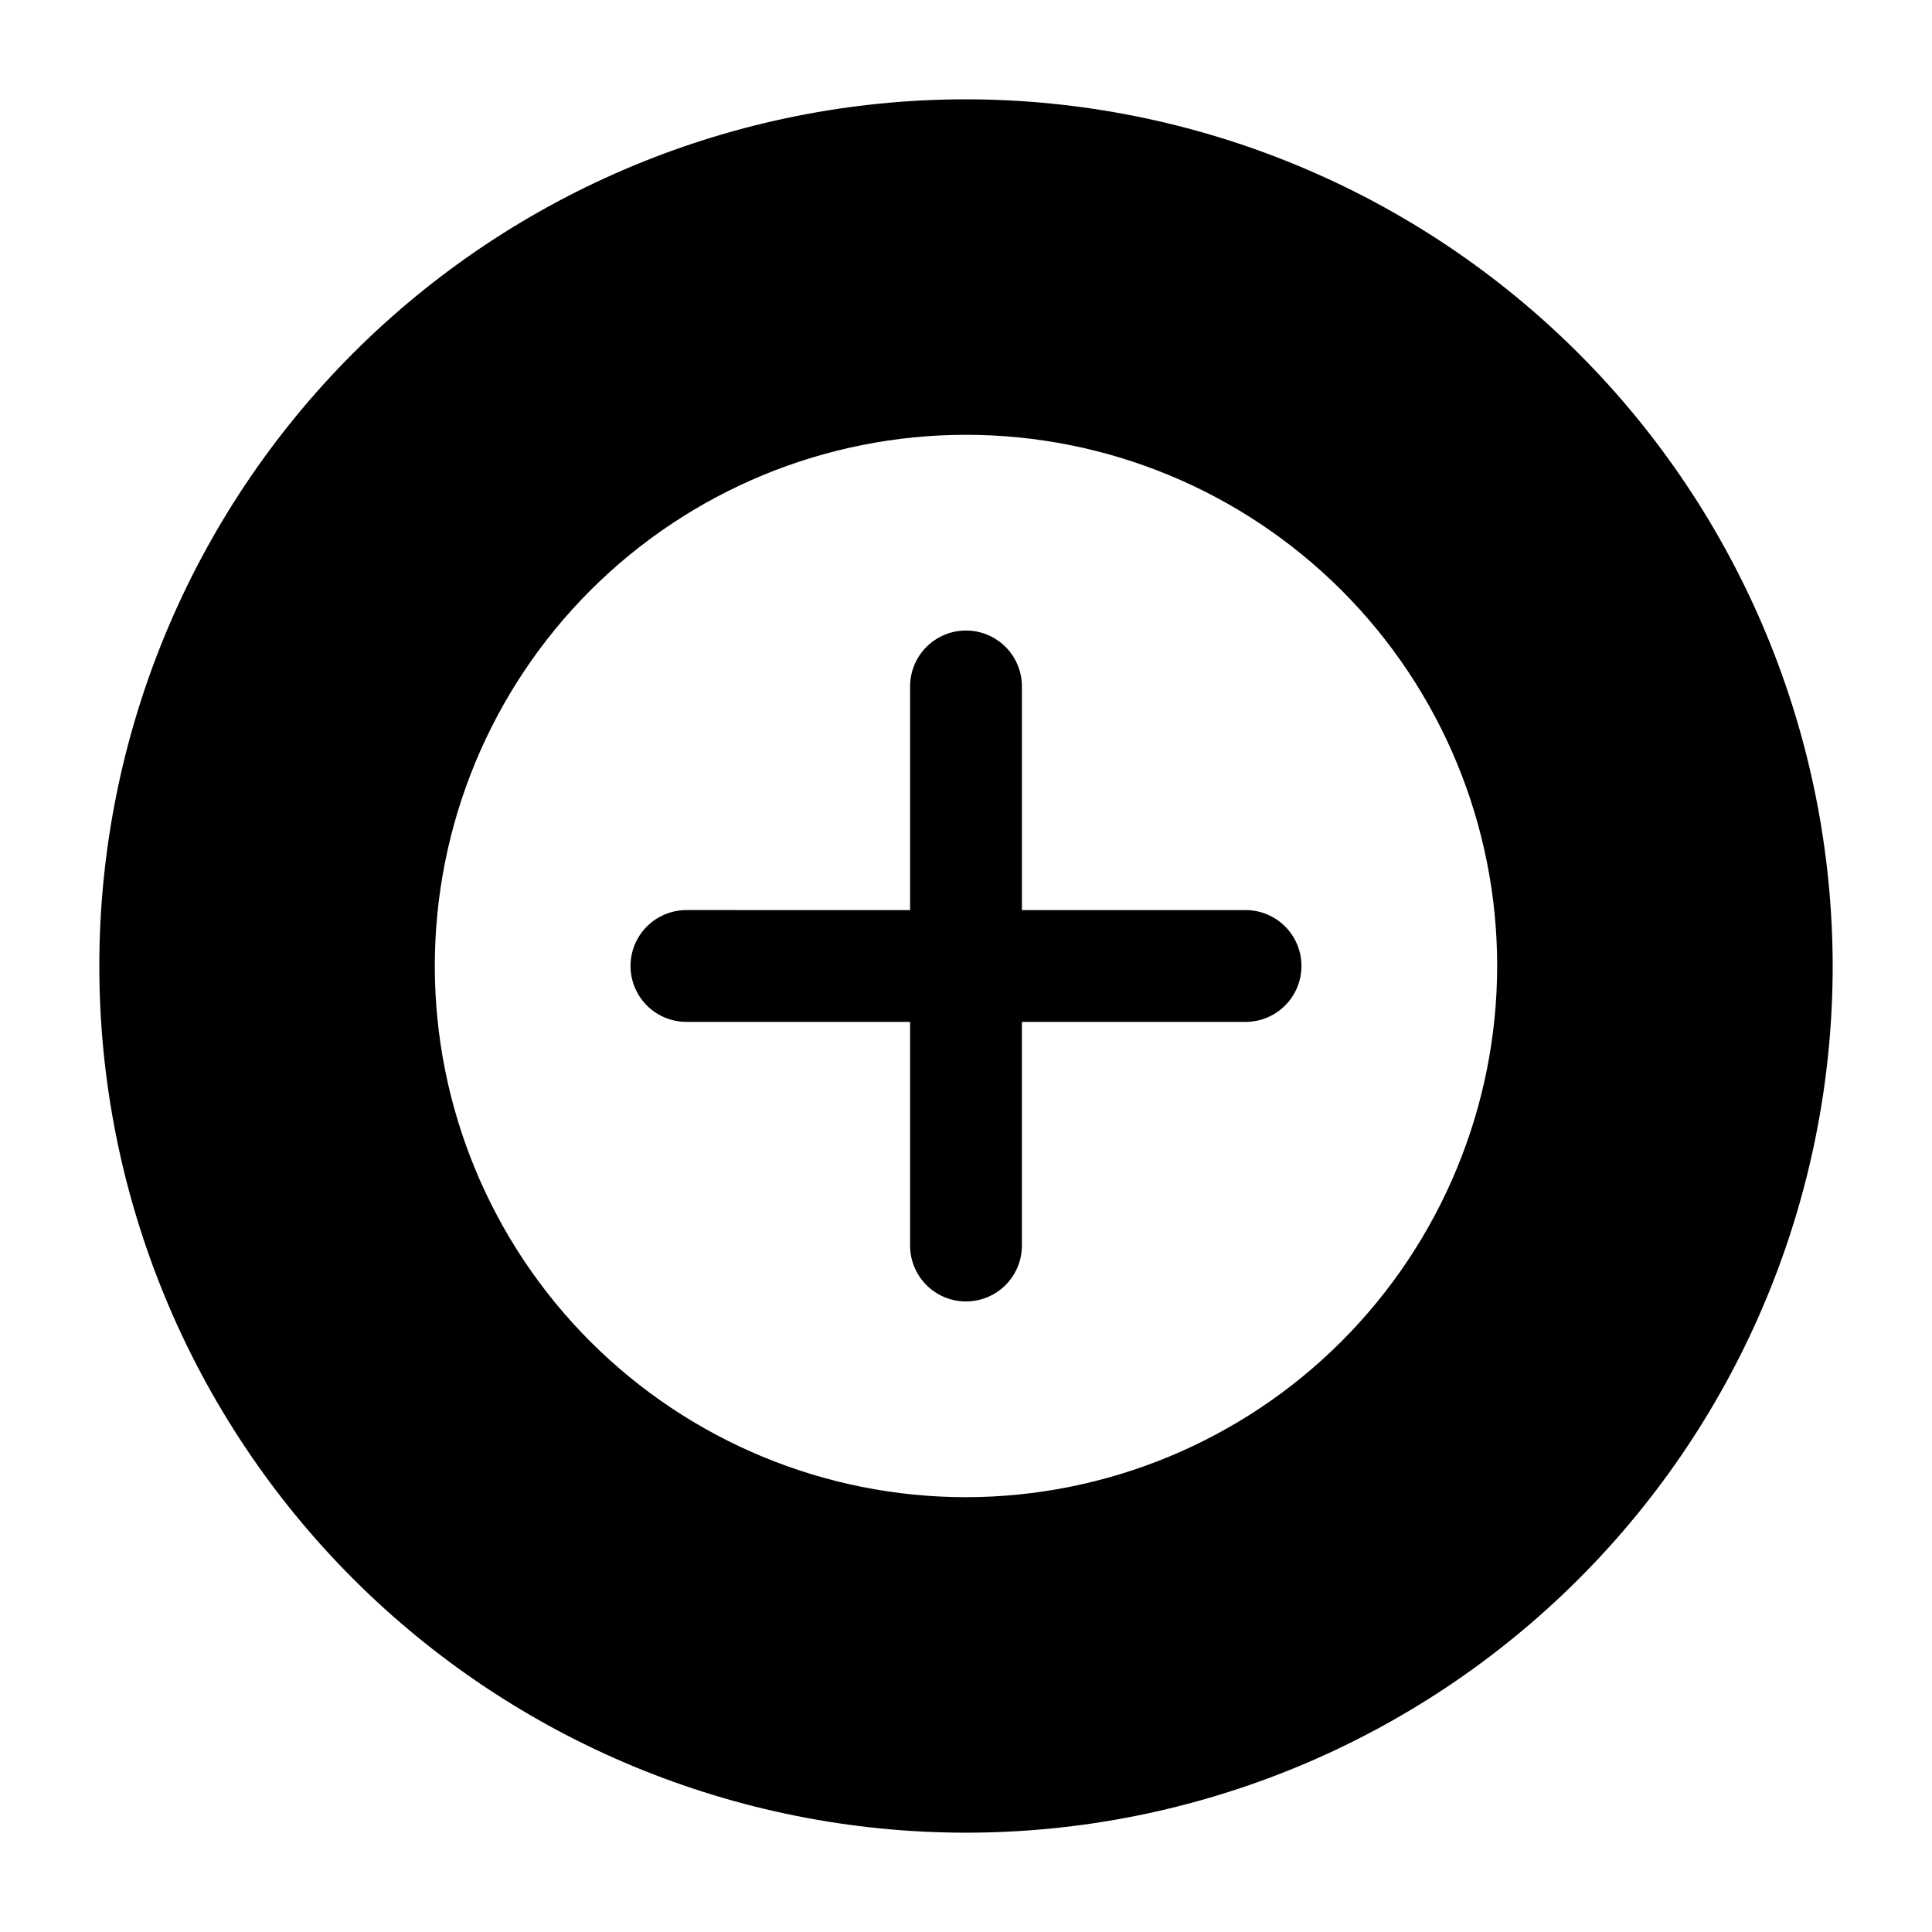
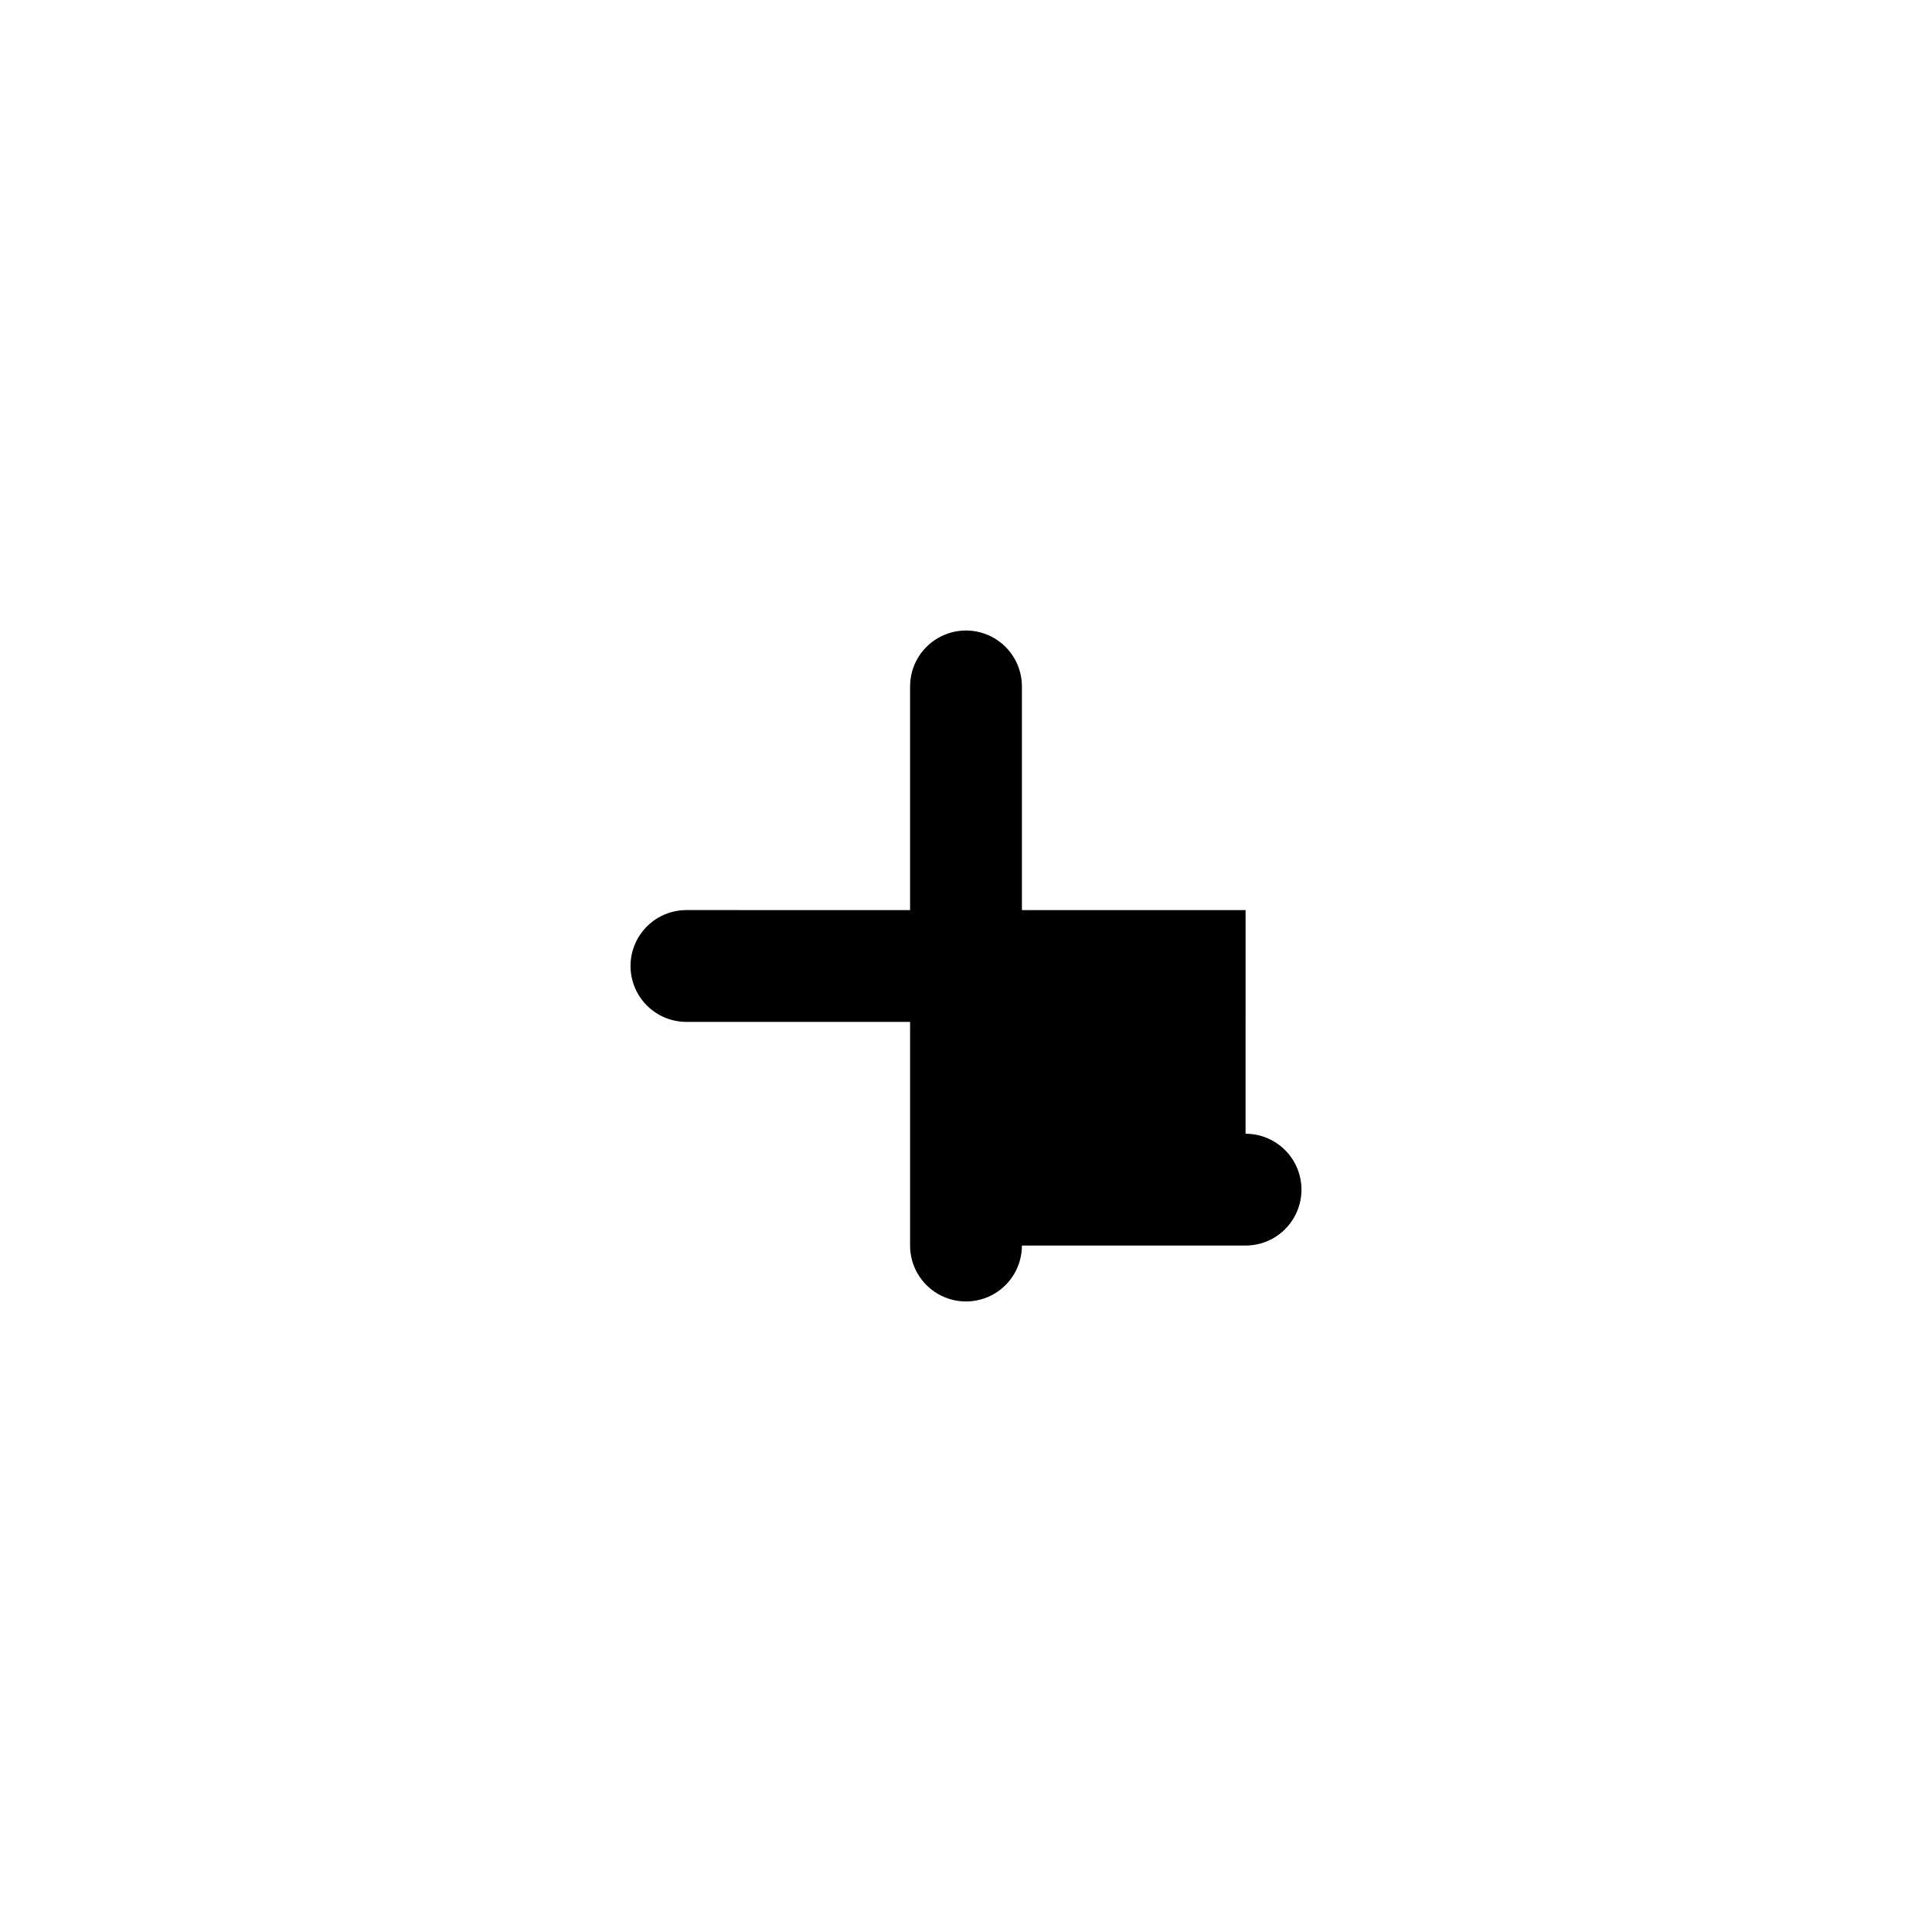
<svg xmlns="http://www.w3.org/2000/svg" fill="#000000" width="800px" height="800px" version="1.1" viewBox="144 144 512 512">
  <g>
-     <path d="m400 170.32c-60.914 0-119.34 24.199-162.41 67.27-43.07 43.074-67.27 101.5-67.27 162.41s24.199 119.33 67.27 162.41c43.074 43.07 101.5 67.27 162.41 67.27s119.33-24.199 162.41-67.27c43.07-43.074 67.27-101.49 67.27-162.41-0.066-60.895-24.285-119.28-67.344-162.34-43.059-43.059-101.44-67.277-162.33-67.344zm0 370.45c-37.336 0-73.141-14.832-99.543-41.23-26.398-26.402-41.23-62.207-41.23-99.539 0-37.336 14.832-73.141 41.23-99.543 26.402-26.398 62.207-41.23 99.543-41.23 37.332 0 73.137 14.832 99.539 41.23 26.398 26.402 41.23 62.207 41.23 99.543-0.043 37.32-14.891 73.102-41.277 99.492-26.391 26.387-62.172 41.234-99.492 41.277z" />
-     <path d="m474.09 385.18h-59.273v-59.27c0-5.297-2.824-10.188-7.41-12.832-4.582-2.648-10.23-2.648-14.816 0-4.586 2.644-7.41 7.535-7.41 12.832v59.273l-59.27-0.004c-5.297 0-10.188 2.824-12.832 7.41-2.648 4.586-2.648 10.234 0 14.816 2.644 4.586 7.535 7.41 12.832 7.41h59.273v59.273h-0.004c0 5.293 2.824 10.184 7.41 12.832 4.586 2.644 10.234 2.644 14.816 0 4.586-2.648 7.41-7.539 7.41-12.832v-59.273h59.273c5.293 0 10.184-2.824 12.832-7.41 2.644-4.582 2.644-10.23 0-14.816-2.648-4.586-7.539-7.41-12.832-7.41z" />
+     <path d="m474.09 385.18h-59.273v-59.27c0-5.297-2.824-10.188-7.41-12.832-4.582-2.648-10.23-2.648-14.816 0-4.586 2.644-7.41 7.535-7.41 12.832v59.273l-59.27-0.004c-5.297 0-10.188 2.824-12.832 7.41-2.648 4.586-2.648 10.234 0 14.816 2.644 4.586 7.535 7.41 12.832 7.41h59.273v59.273h-0.004c0 5.293 2.824 10.184 7.41 12.832 4.586 2.644 10.234 2.644 14.816 0 4.586-2.648 7.41-7.539 7.41-12.832h59.273c5.293 0 10.184-2.824 12.832-7.41 2.644-4.582 2.644-10.23 0-14.816-2.648-4.586-7.539-7.41-12.832-7.41z" />
  </g>
</svg>